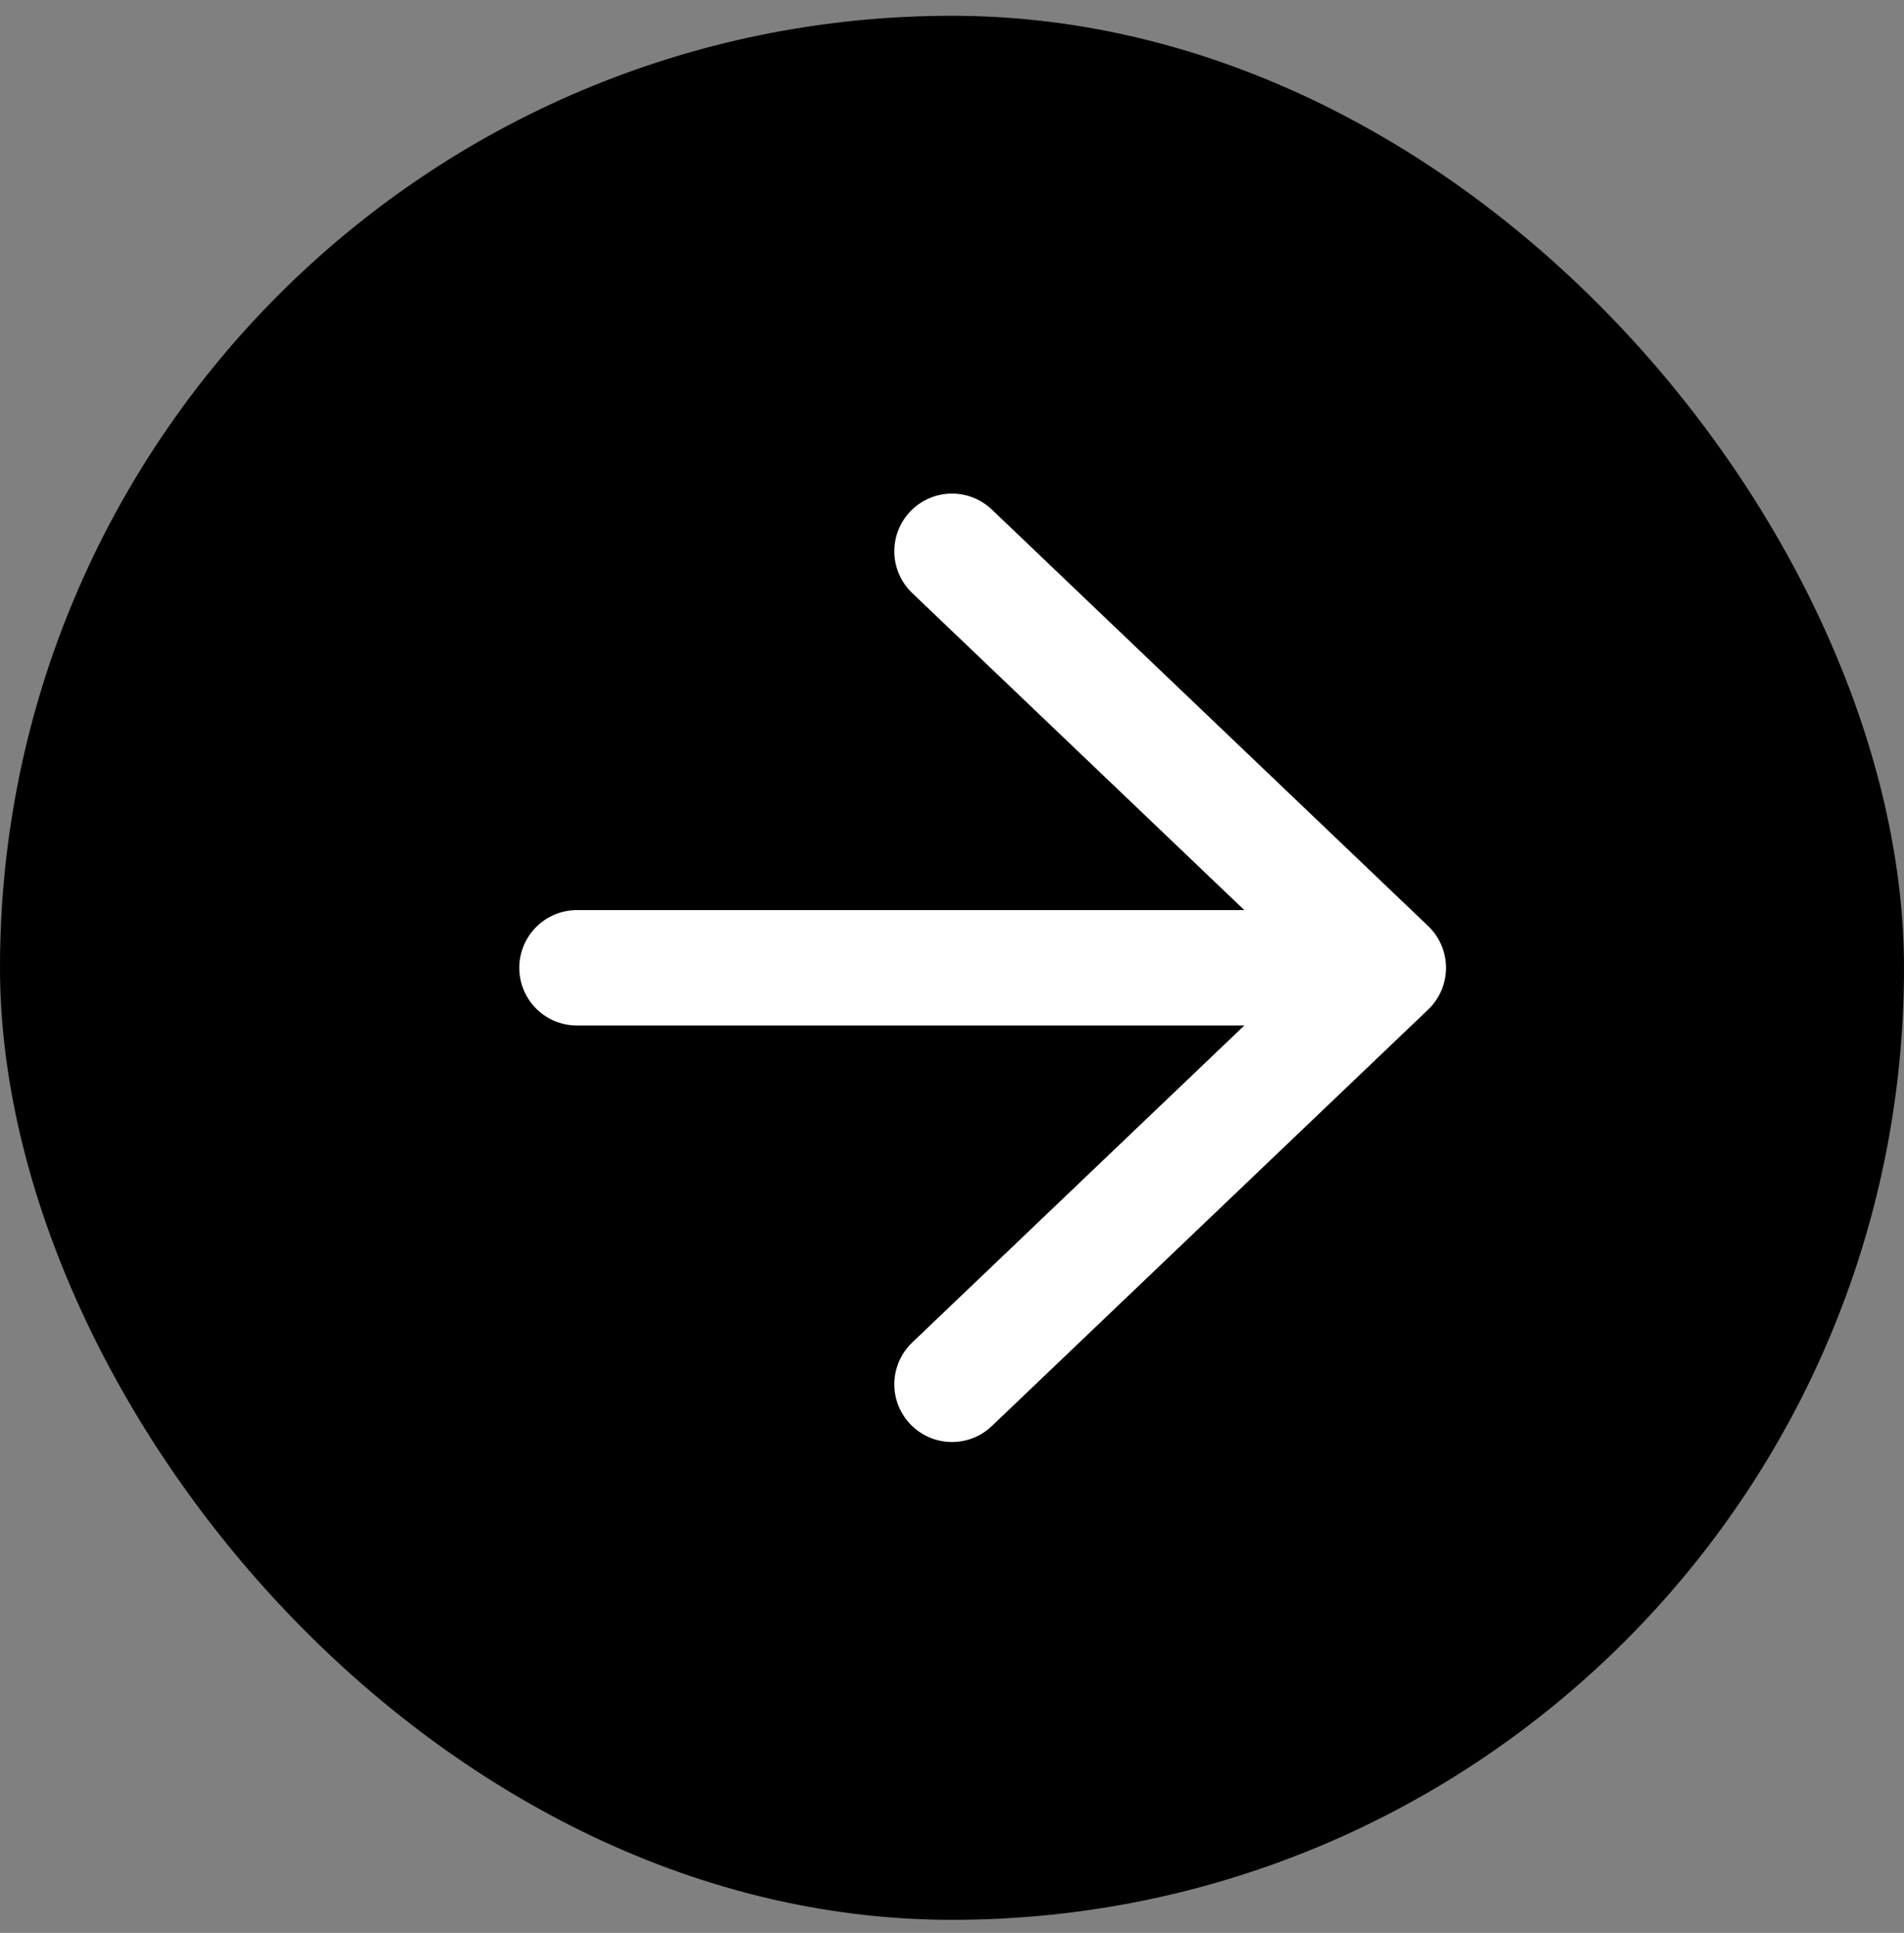
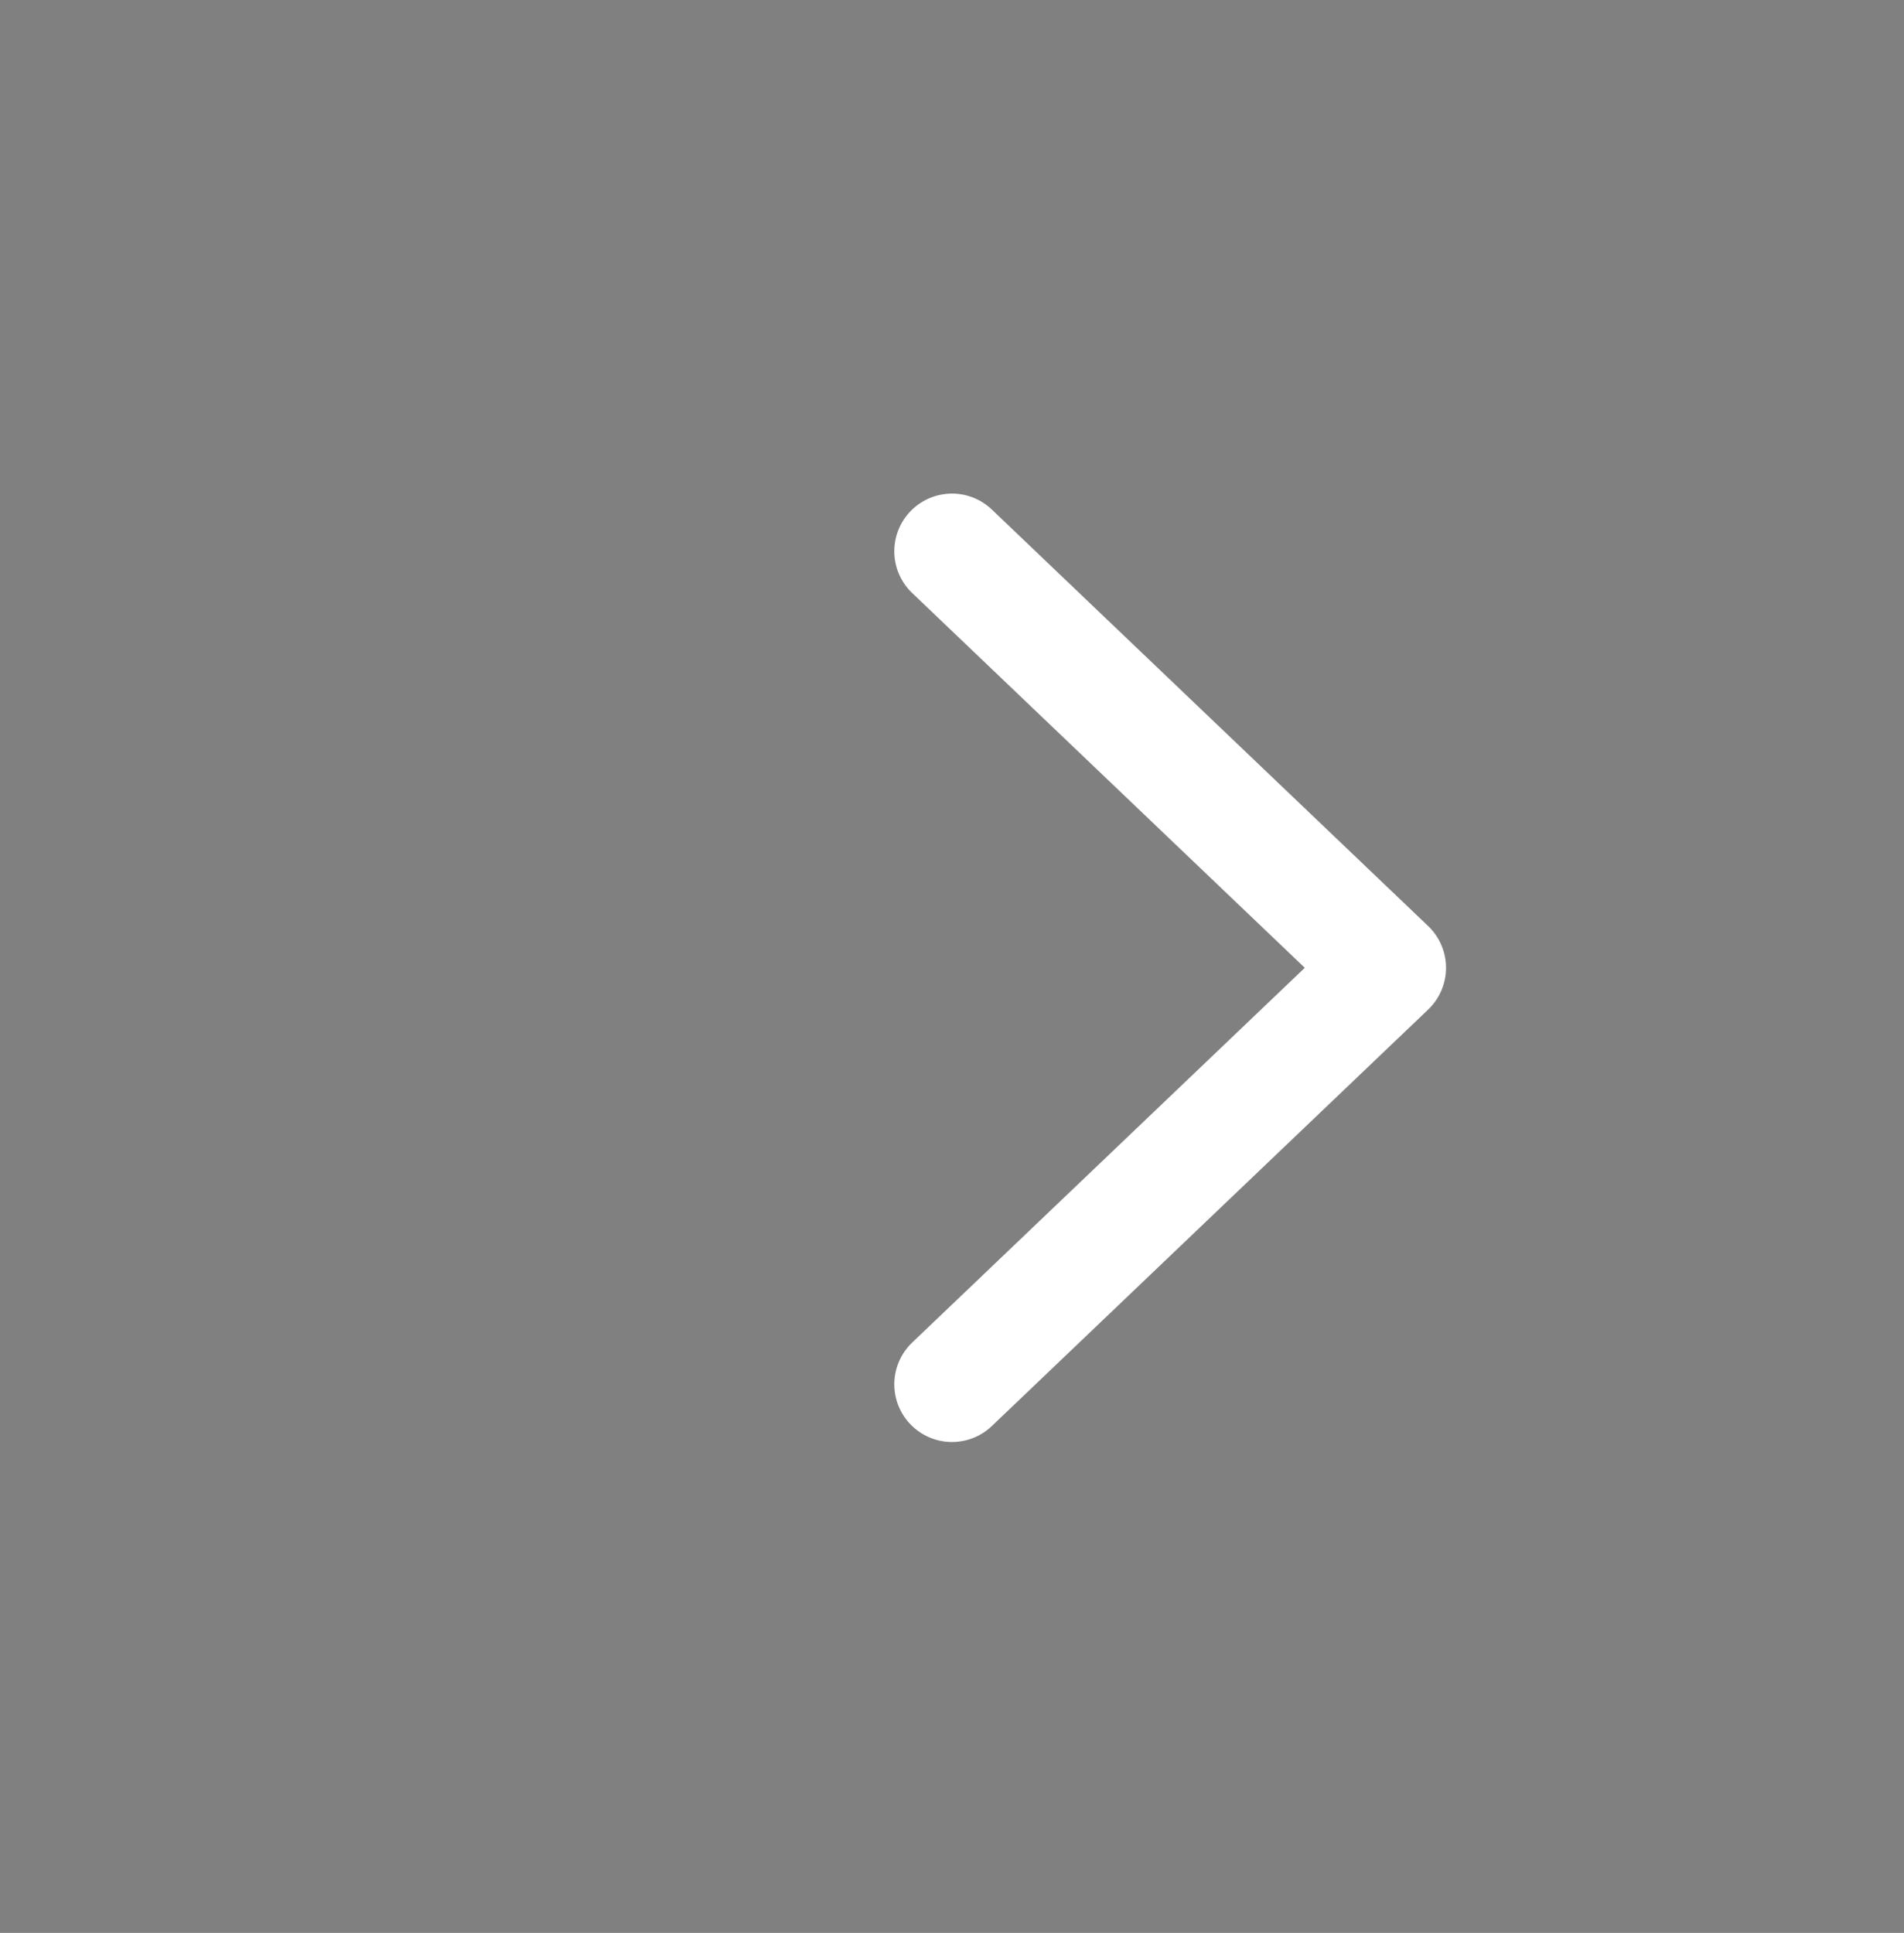
<svg xmlns="http://www.w3.org/2000/svg" width="66" height="67" viewBox="0 0 66 67" fill="none">
  <rect x="0" y="0" width="66" height="67" fill="#808080" stroke="none" />
-   <rect y="0.547" width="66" height="66" rx="33" fill="black" />
  <path d="M33 19.109L48.125 33.547L33 47.984" stroke="white" stroke-width="4" stroke-linecap="round" stroke-linejoin="round" />
-   <path d="M48 33.547H20" stroke="white" stroke-width="4" stroke-linecap="round" stroke-linejoin="round" />
</svg>